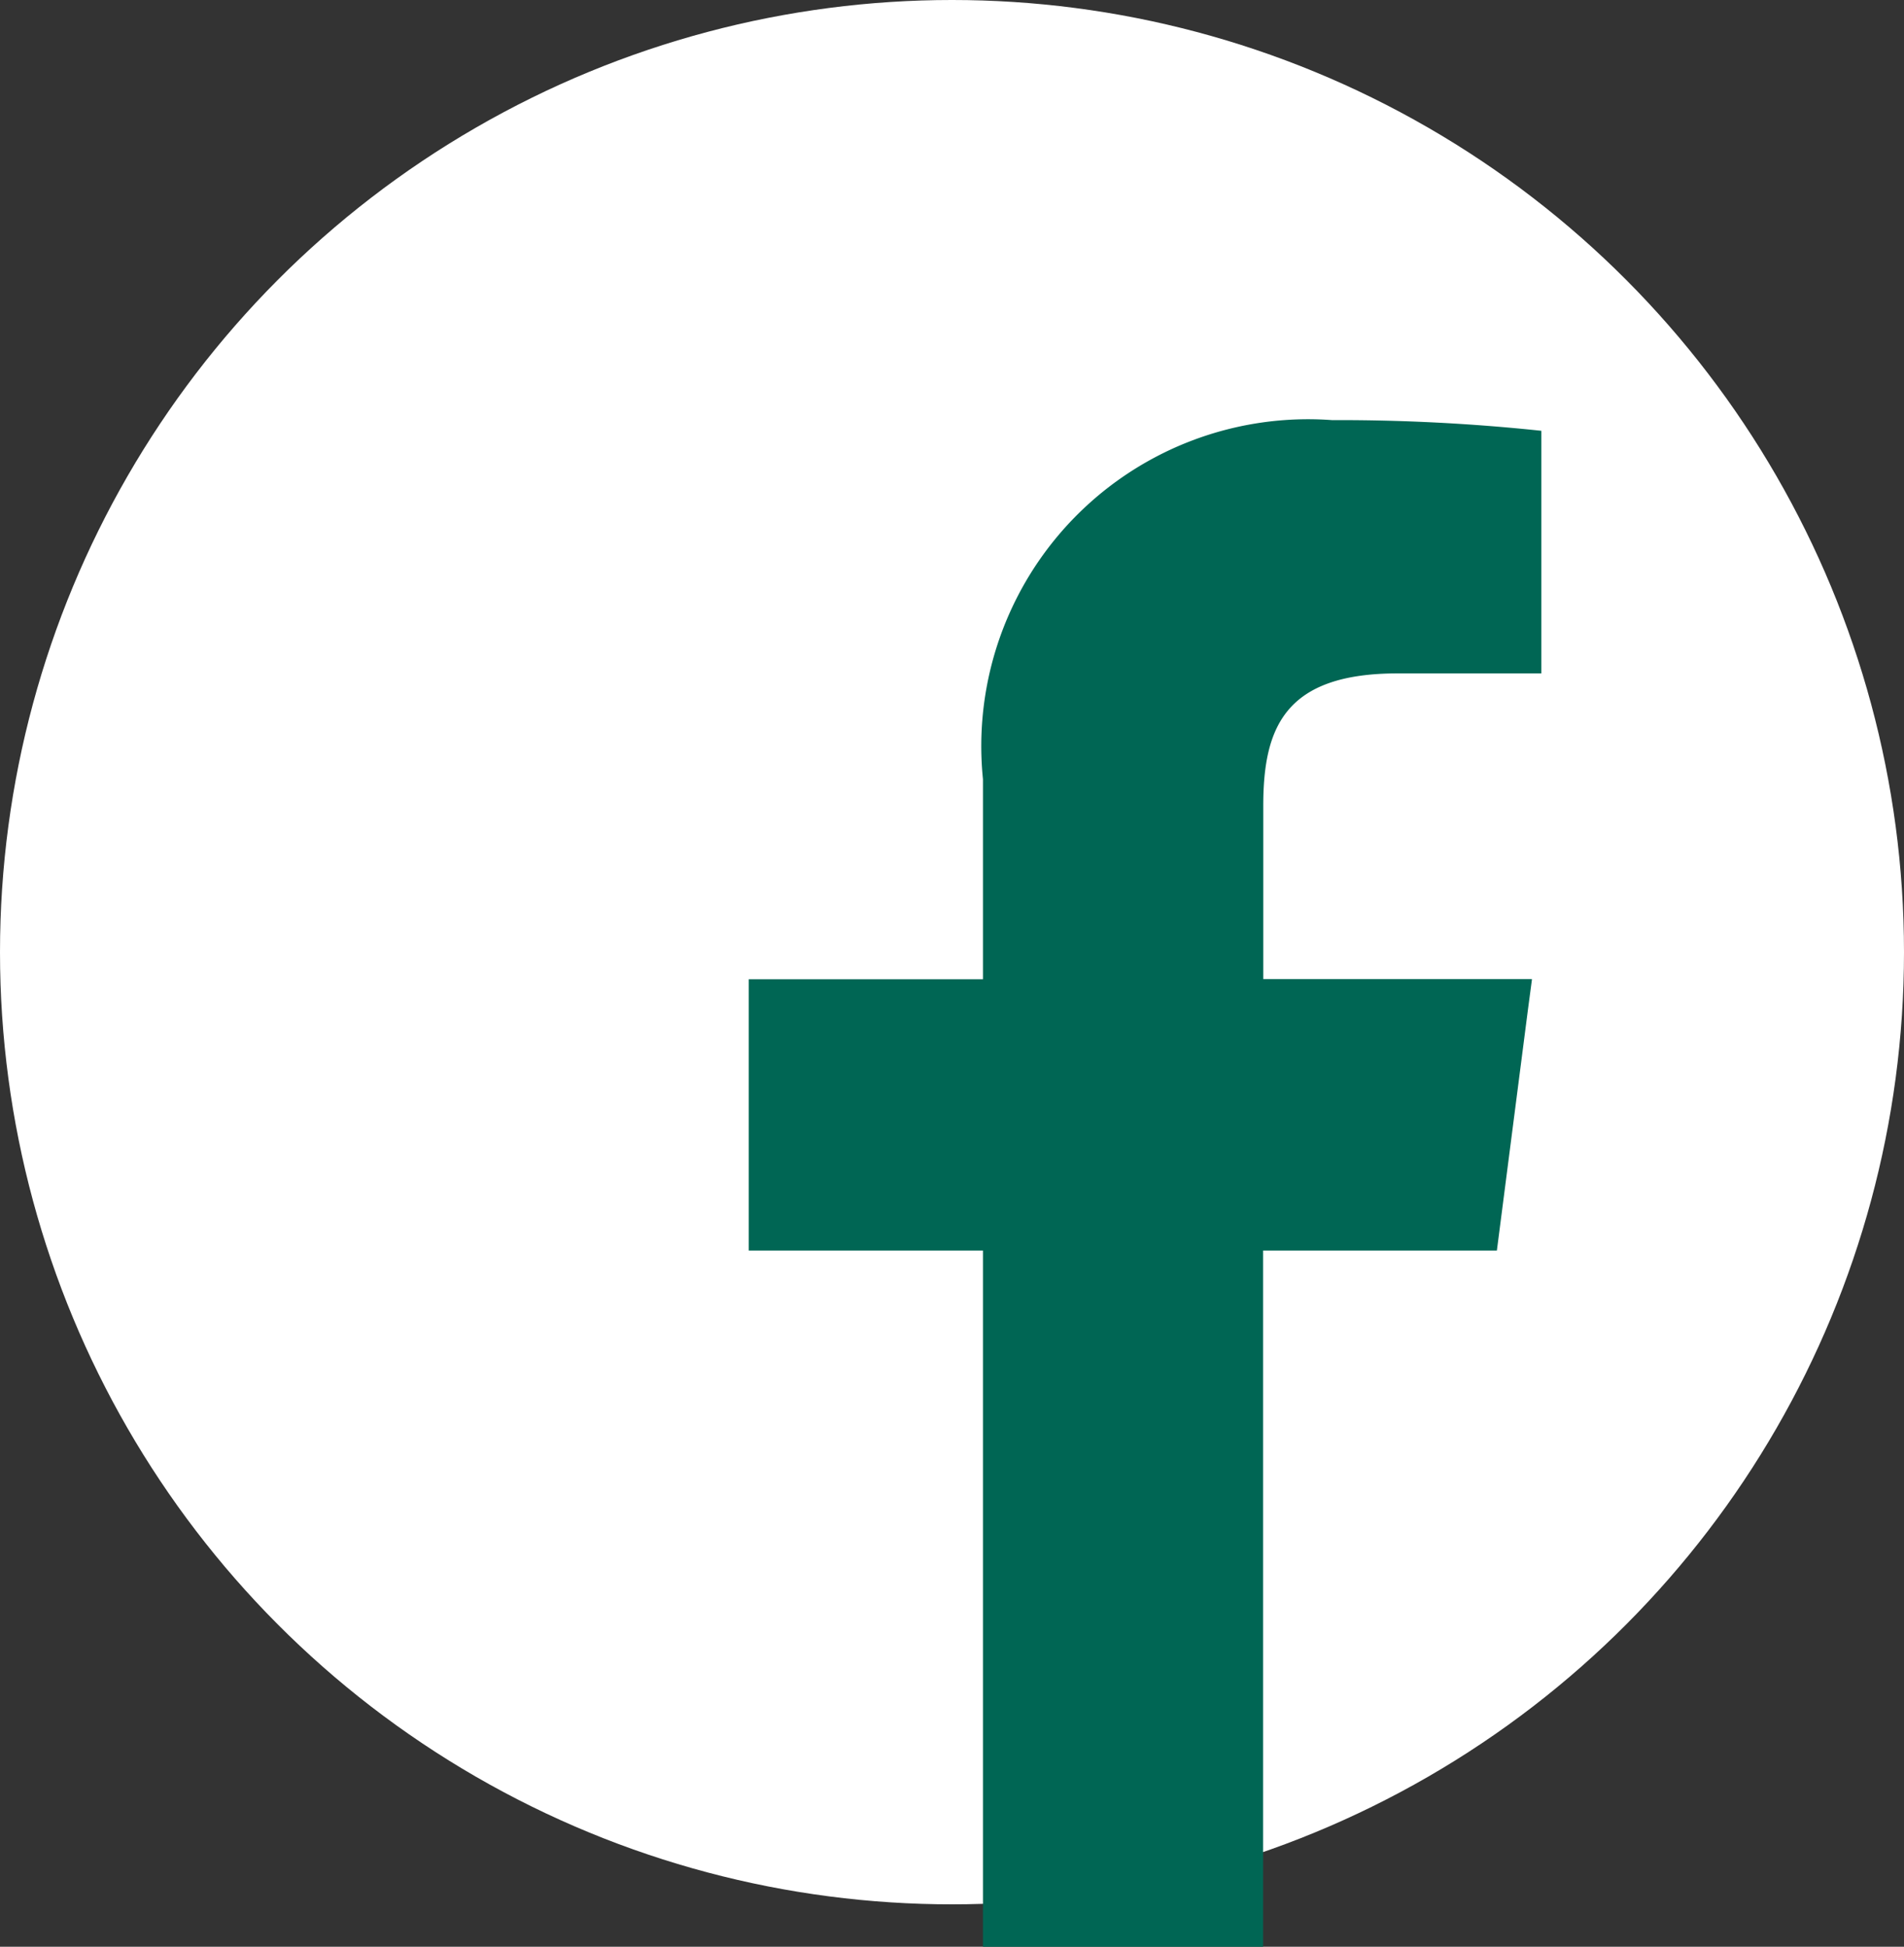
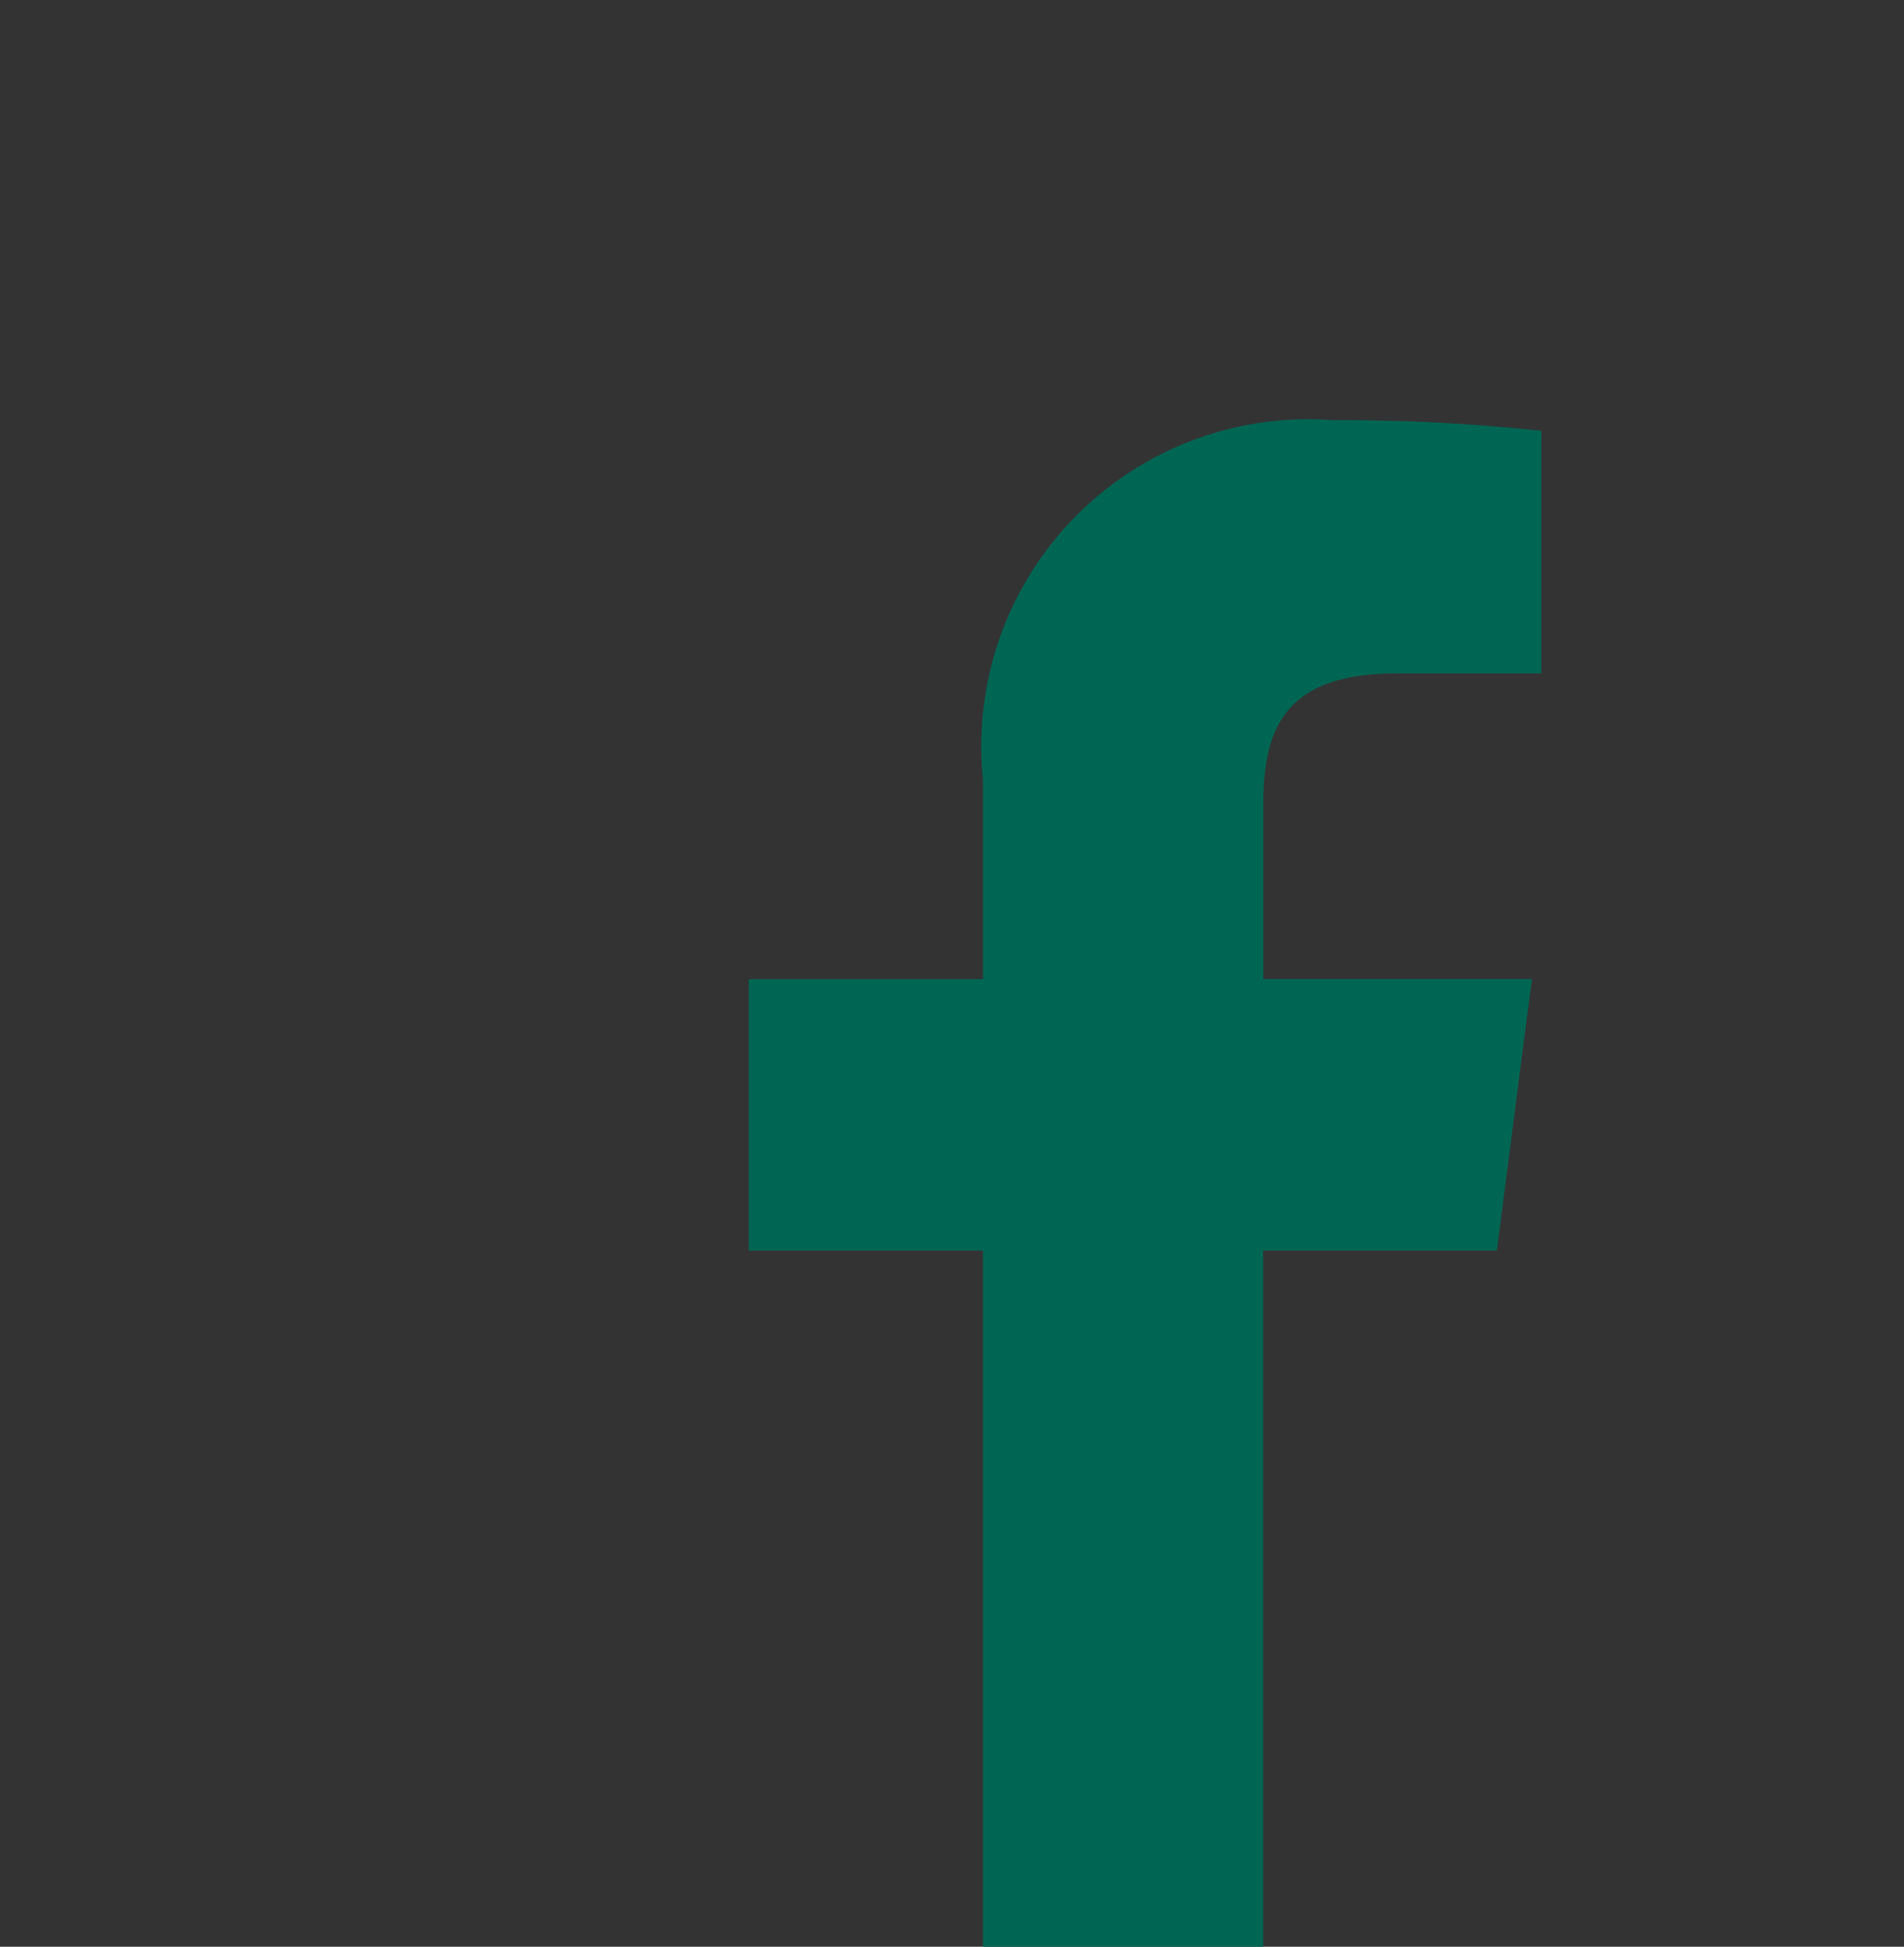
<svg xmlns="http://www.w3.org/2000/svg" width="23" height="23.512" viewBox="0 0 23 23.512">
  <rect x="0" y="0" width="23" height="23.512" fill="#333333" stroke="none" />
  <g id="グループ_1725" data-name="グループ 1725" transform="translate(-879 -7590.287)">
-     <circle id="楕円形_5" data-name="楕円形 5" cx="11.5" cy="11.5" r="11.5" transform="translate(879 7590.287)" fill="#fff" />
    <path id="パス_249" data-name="パス 249" d="M177.692,114.366v2.416h-2.829v3.277h2.829v8.408h3.384v-8.408H183.9l.374-2.9.049-.369h0v-.01h-3.245v-2.092c0-.949.263-1.6,1.624-1.6h1.735v-2.93a23.179,23.179,0,0,0-2.528-.129A3.948,3.948,0,0,0,177.692,114.366Z" transform="translate(713.182 7485.332)" fill="#006654" />
  </g>
</svg>